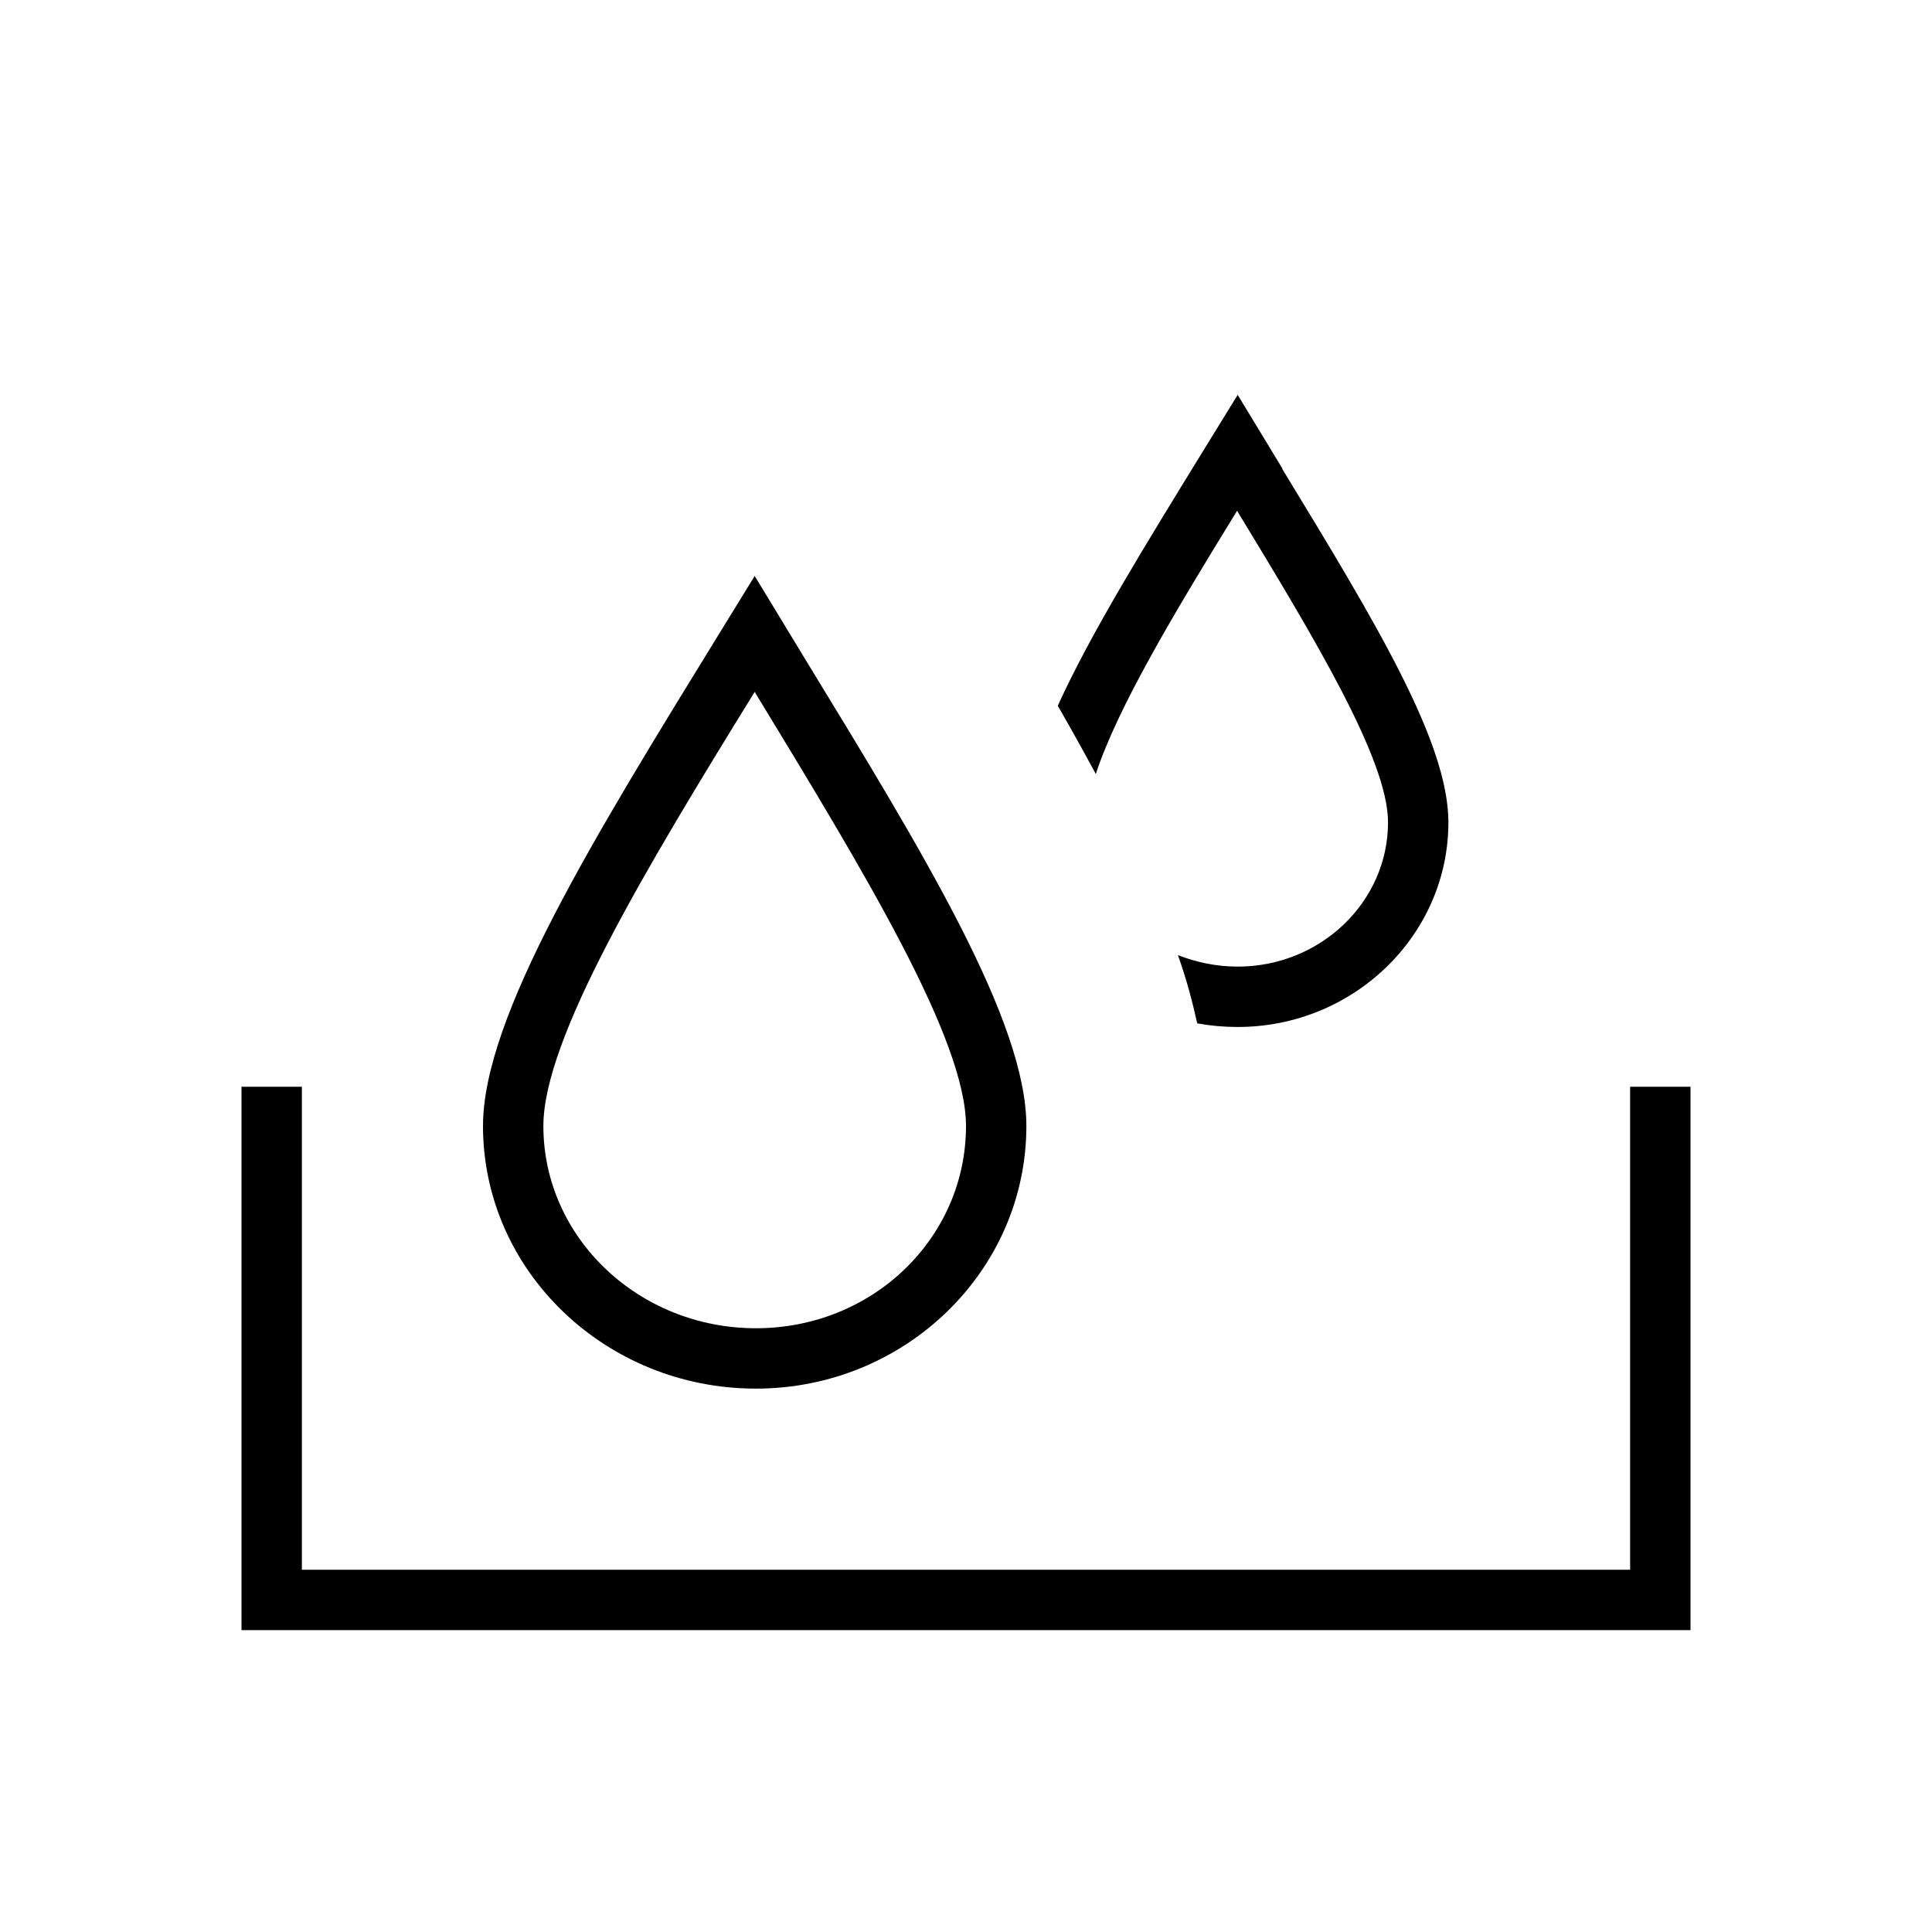
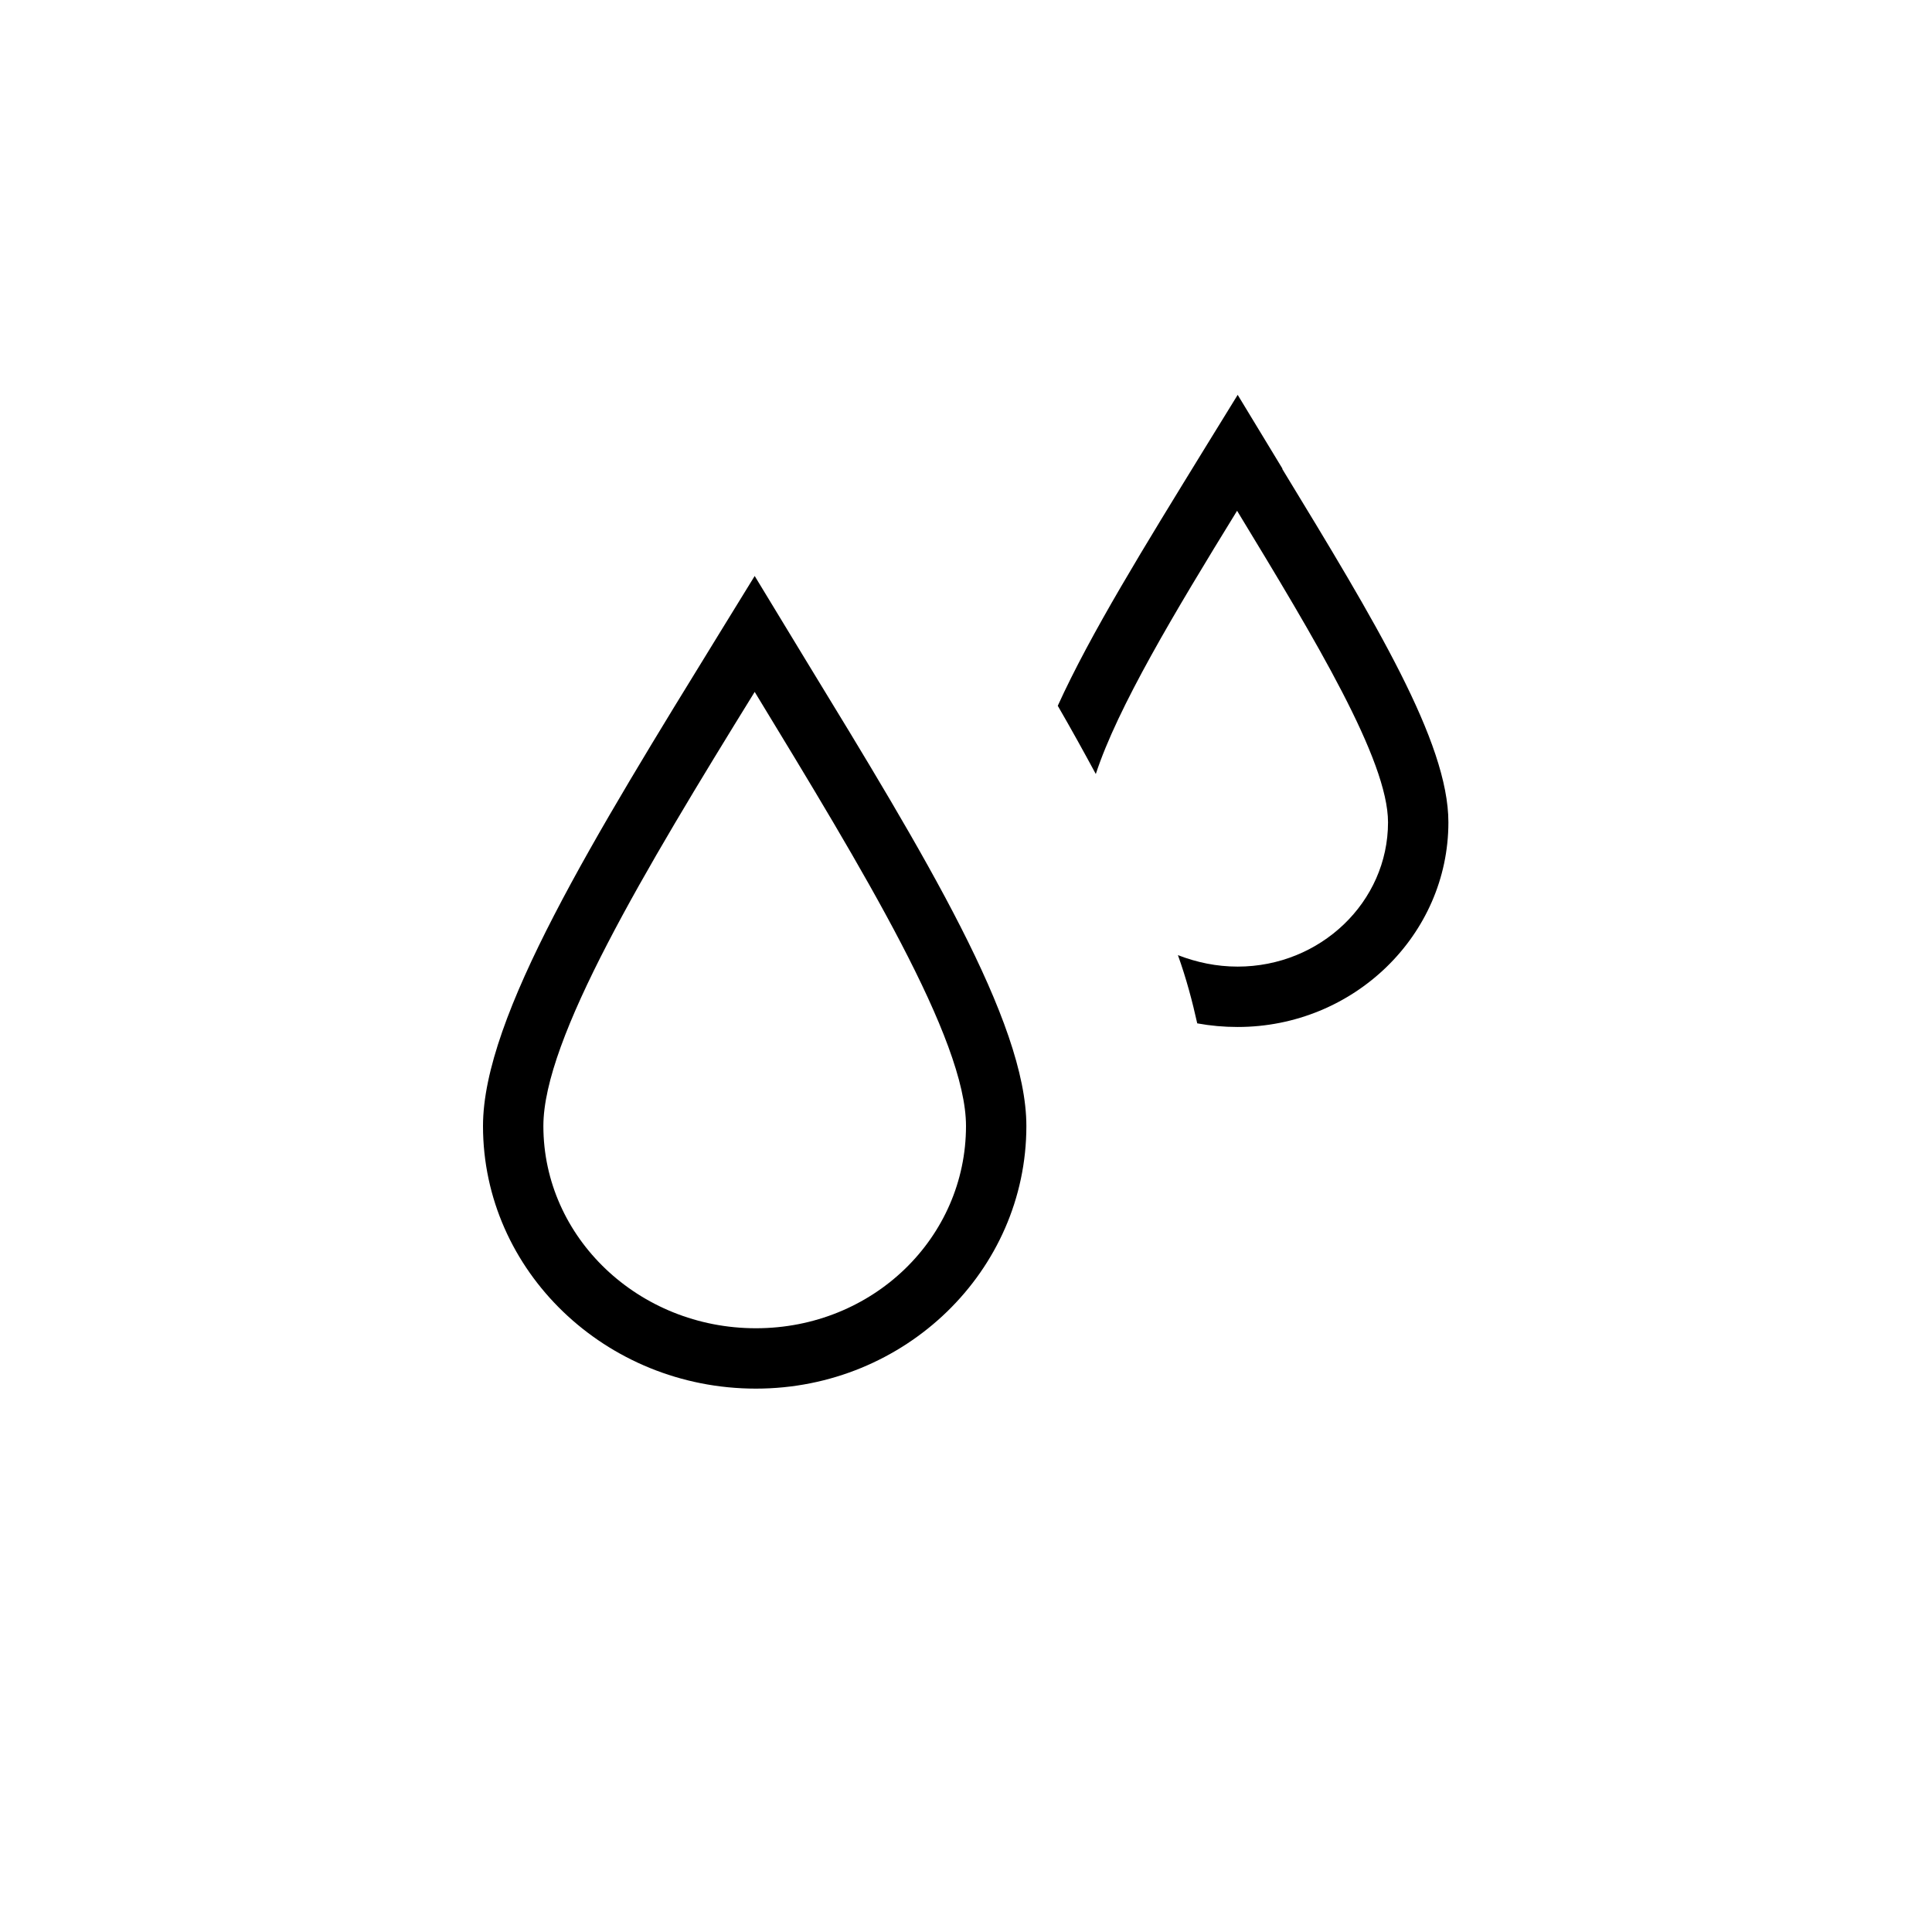
<svg xmlns="http://www.w3.org/2000/svg" id="Layer_1" viewBox="0 0 32 32">
  <defs>
    <style>.cls-1{fill="currentColor";stroke-width:0px;}</style>
  </defs>
-   <polygon class="cls-1" points="28 27 4 27 4 18 5 18 5 26 27 26 27 18 28 18 28 27" />
  <path class="cls-1" d="M21.24,7.76l-.74-1.22-.53.86c-1.02,1.66-1.91,3.1-2.45,4.29.22.38.43.76.63,1.13.36-1.1,1.3-2.67,2.34-4.36,1.3,2.14,2.5,4.13,2.5,5.16,0,1.32-1.12,2.39-2.49,2.39-.35,0-.68-.07-.99-.19.14.39.24.77.32,1.13.22.04.44.06.67.06,1.92,0,3.49-1.52,3.49-3.39,0-1.33-1.21-3.32-2.75-5.85Z" />
  <path class="cls-1" d="M12.52,23c-2.49,0-4.52-1.95-4.52-4.35,0-1.81,1.83-4.77,3.94-8.2l.56-.91.85,1.4c1.96,3.21,3.65,5.98,3.65,7.71,0,2.4-2.01,4.35-4.48,4.35ZM12.5,11.46c-1.84,2.98-3.5,5.75-3.5,7.19,0,1.85,1.58,3.35,3.52,3.35s3.48-1.5,3.48-3.35c0-1.44-1.7-4.23-3.5-7.19h0Z" />
</svg>